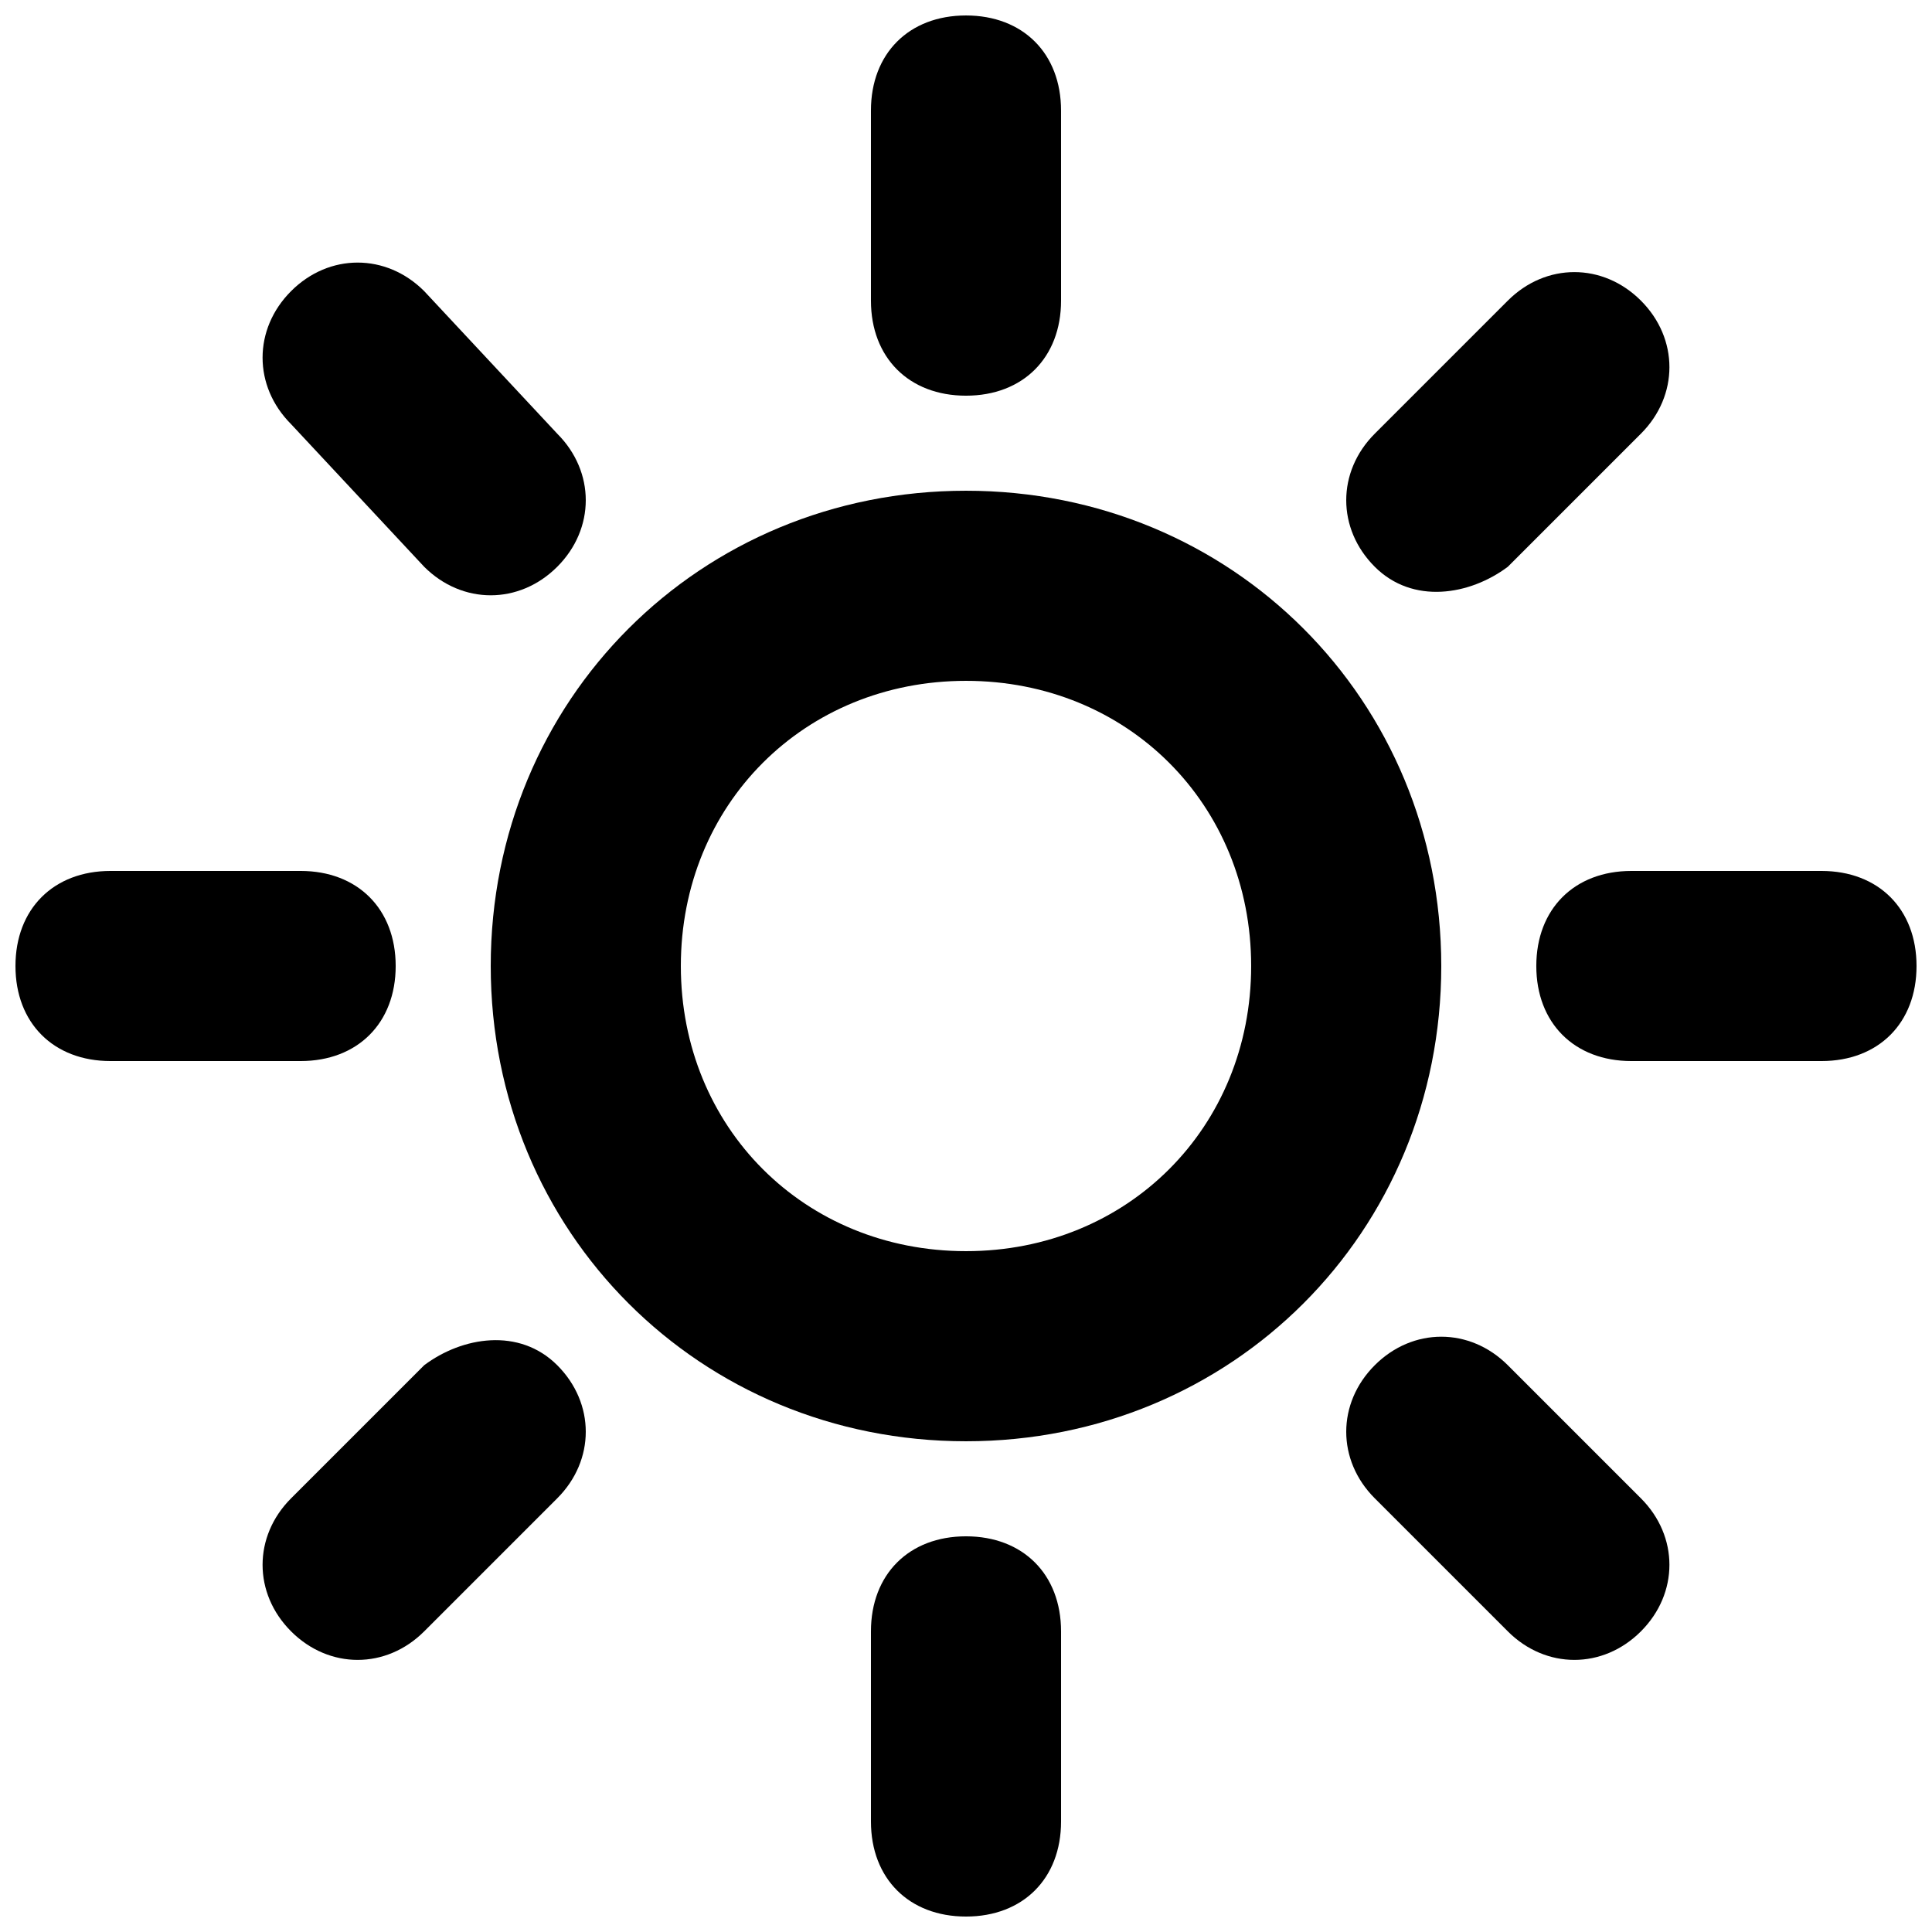
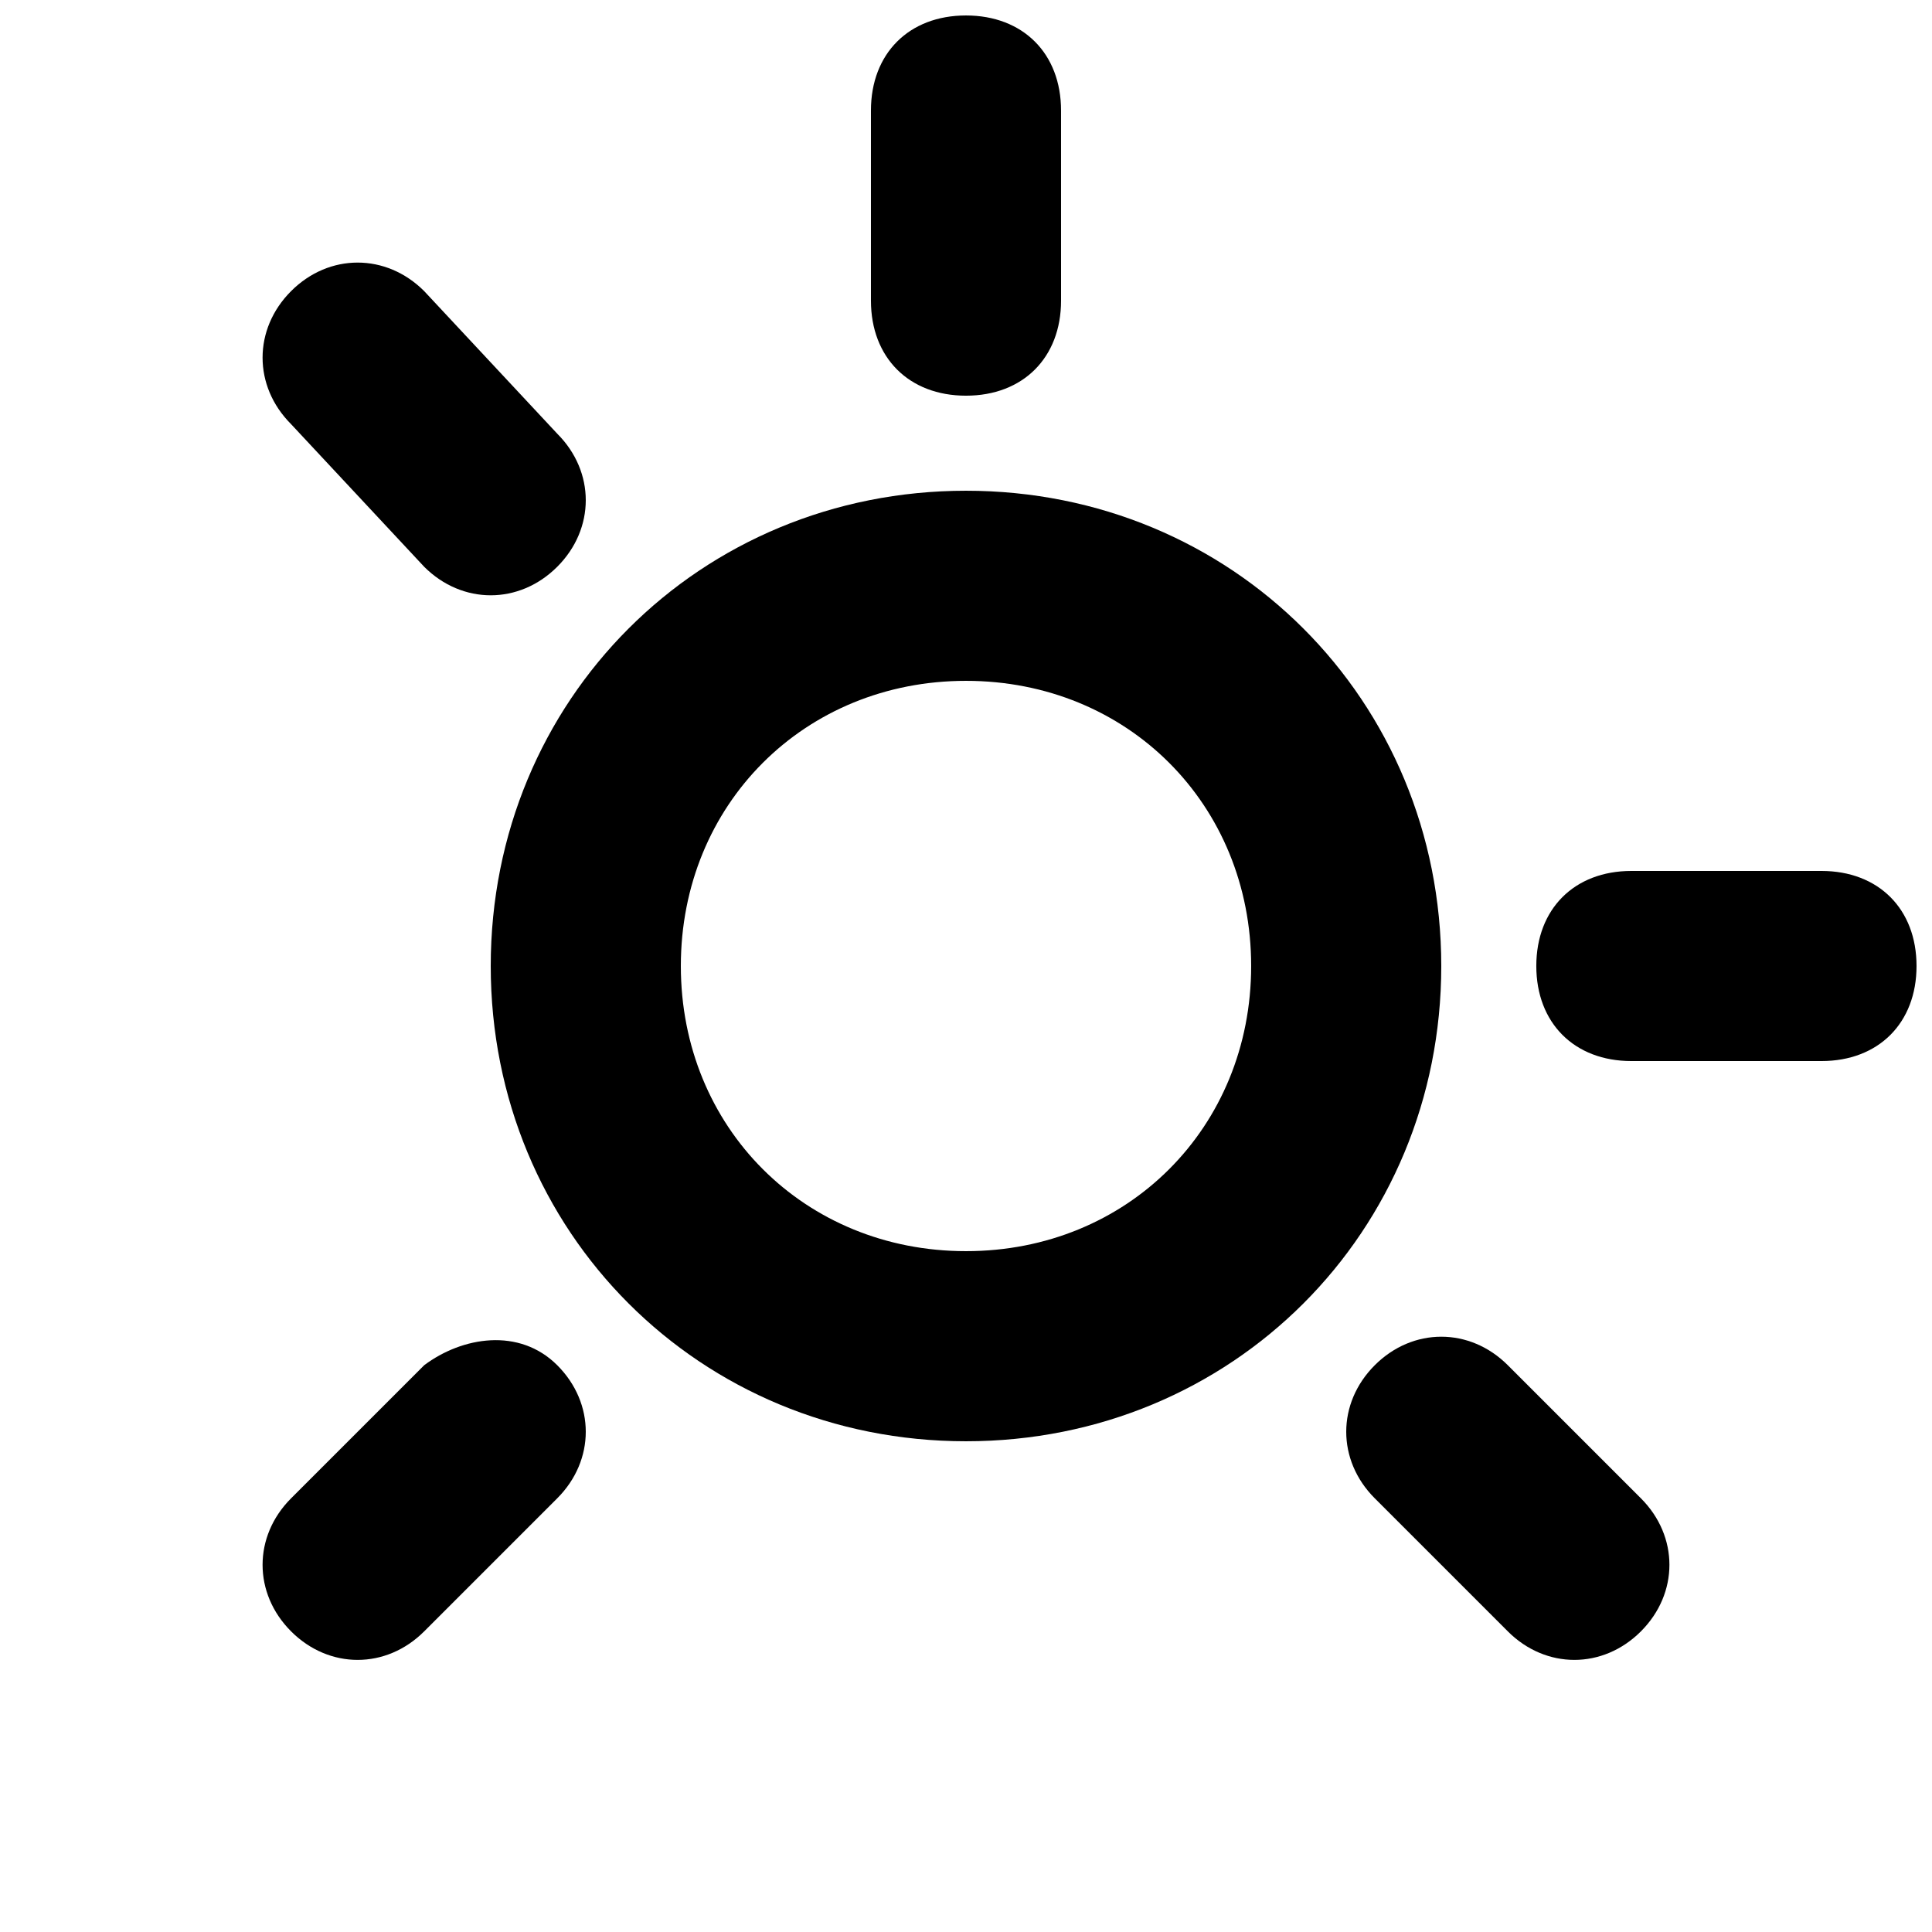
<svg xmlns="http://www.w3.org/2000/svg" width="800px" height="800px" version="1.1" viewBox="144 144 512 512">
  <defs>
    <clipPath id="d">
      <path d="m374 148.09h52v100.91h-52z" />
    </clipPath>
    <clipPath id="c">
      <path d="m374 551h52v100.9h-52z" />
    </clipPath>
    <clipPath id="b">
      <path d="m551 374h100.9v52h-100.9z" />
    </clipPath>
    <clipPath id="a">
-       <path d="m148.09 374h100.91v52h-100.91z" />
-     </clipPath>
+       </clipPath>
  </defs>
  <g clip-path="url(#d)">
    <path d="m400 248.86c15.113 0 25.191-10.078 25.191-25.191l-0.004-50.379c0-15.113-10.078-25.191-25.191-25.191-15.113 0-25.188 10.078-25.188 25.191v50.383c0 15.113 10.074 25.188 25.191 25.188z" />
  </g>
  <g clip-path="url(#c)">
-     <path d="m400 551.14c-15.113 0-25.191 10.078-25.191 25.191v50.383c0 15.113 10.078 25.191 25.191 25.191s25.191-10.078 25.191-25.191v-50.383c-0.004-15.113-10.078-25.191-25.191-25.191z" />
-   </g>
-   <path d="m543.59 294.2 35.266-35.266c10.078-10.078 10.078-25.191 0-35.266-10.078-10.078-25.191-10.078-35.266 0l-35.266 35.266c-10.078 10.078-10.078 25.191 0 35.266 10.074 10.074 25.188 7.555 35.266 0z" />
+     </g>
  <path d="m256.41 505.8-35.266 35.266c-10.078 10.078-10.078 25.191 0 35.266 10.078 10.078 25.191 10.078 35.266 0l35.266-35.266c10.078-10.078 10.078-25.191 0-35.266-10.078-10.074-25.191-7.555-35.266 0z" />
  <g clip-path="url(#b)">
    <path d="m626.71 374.81h-50.383c-15.113 0-25.191 10.078-25.191 25.191s10.078 25.191 25.191 25.191h50.383c15.113 0 25.191-10.078 25.191-25.191 0-15.117-10.074-25.191-25.191-25.191z" />
  </g>
  <g clip-path="url(#a)">
    <path d="m248.86 400c0-15.113-10.078-25.191-25.191-25.191h-50.379c-15.113 0-25.191 10.078-25.191 25.191s10.078 25.191 25.191 25.191h50.383c15.113-0.004 25.188-10.078 25.188-25.191z" />
  </g>
  <path d="m543.59 505.8c-10.078-10.078-25.191-10.078-35.266 0-10.078 10.078-10.078 25.191 0 35.266l35.266 35.266c10.078 10.078 25.191 10.078 35.266 0 10.078-10.078 10.078-25.191 0-35.266z" />
  <path d="m256.41 294.2c10.078 10.078 25.191 10.078 35.266 0 10.078-10.078 10.078-25.191 0-35.266l-35.266-37.789c-10.078-10.078-25.191-10.078-35.266 0-10.078 10.078-10.078 25.191 0 35.266z" />
  <path d="m400 274.05c-70.535 0-125.95 55.418-125.95 125.95s55.418 125.95 125.95 125.95 125.95-55.418 125.95-125.95c-0.004-70.535-55.422-125.95-125.95-125.95zm0 201.52c-42.824 0-75.57-32.746-75.57-75.57s32.746-75.57 75.57-75.57 75.57 32.746 75.57 75.57-32.746 75.57-75.57 75.57z" />
</svg>